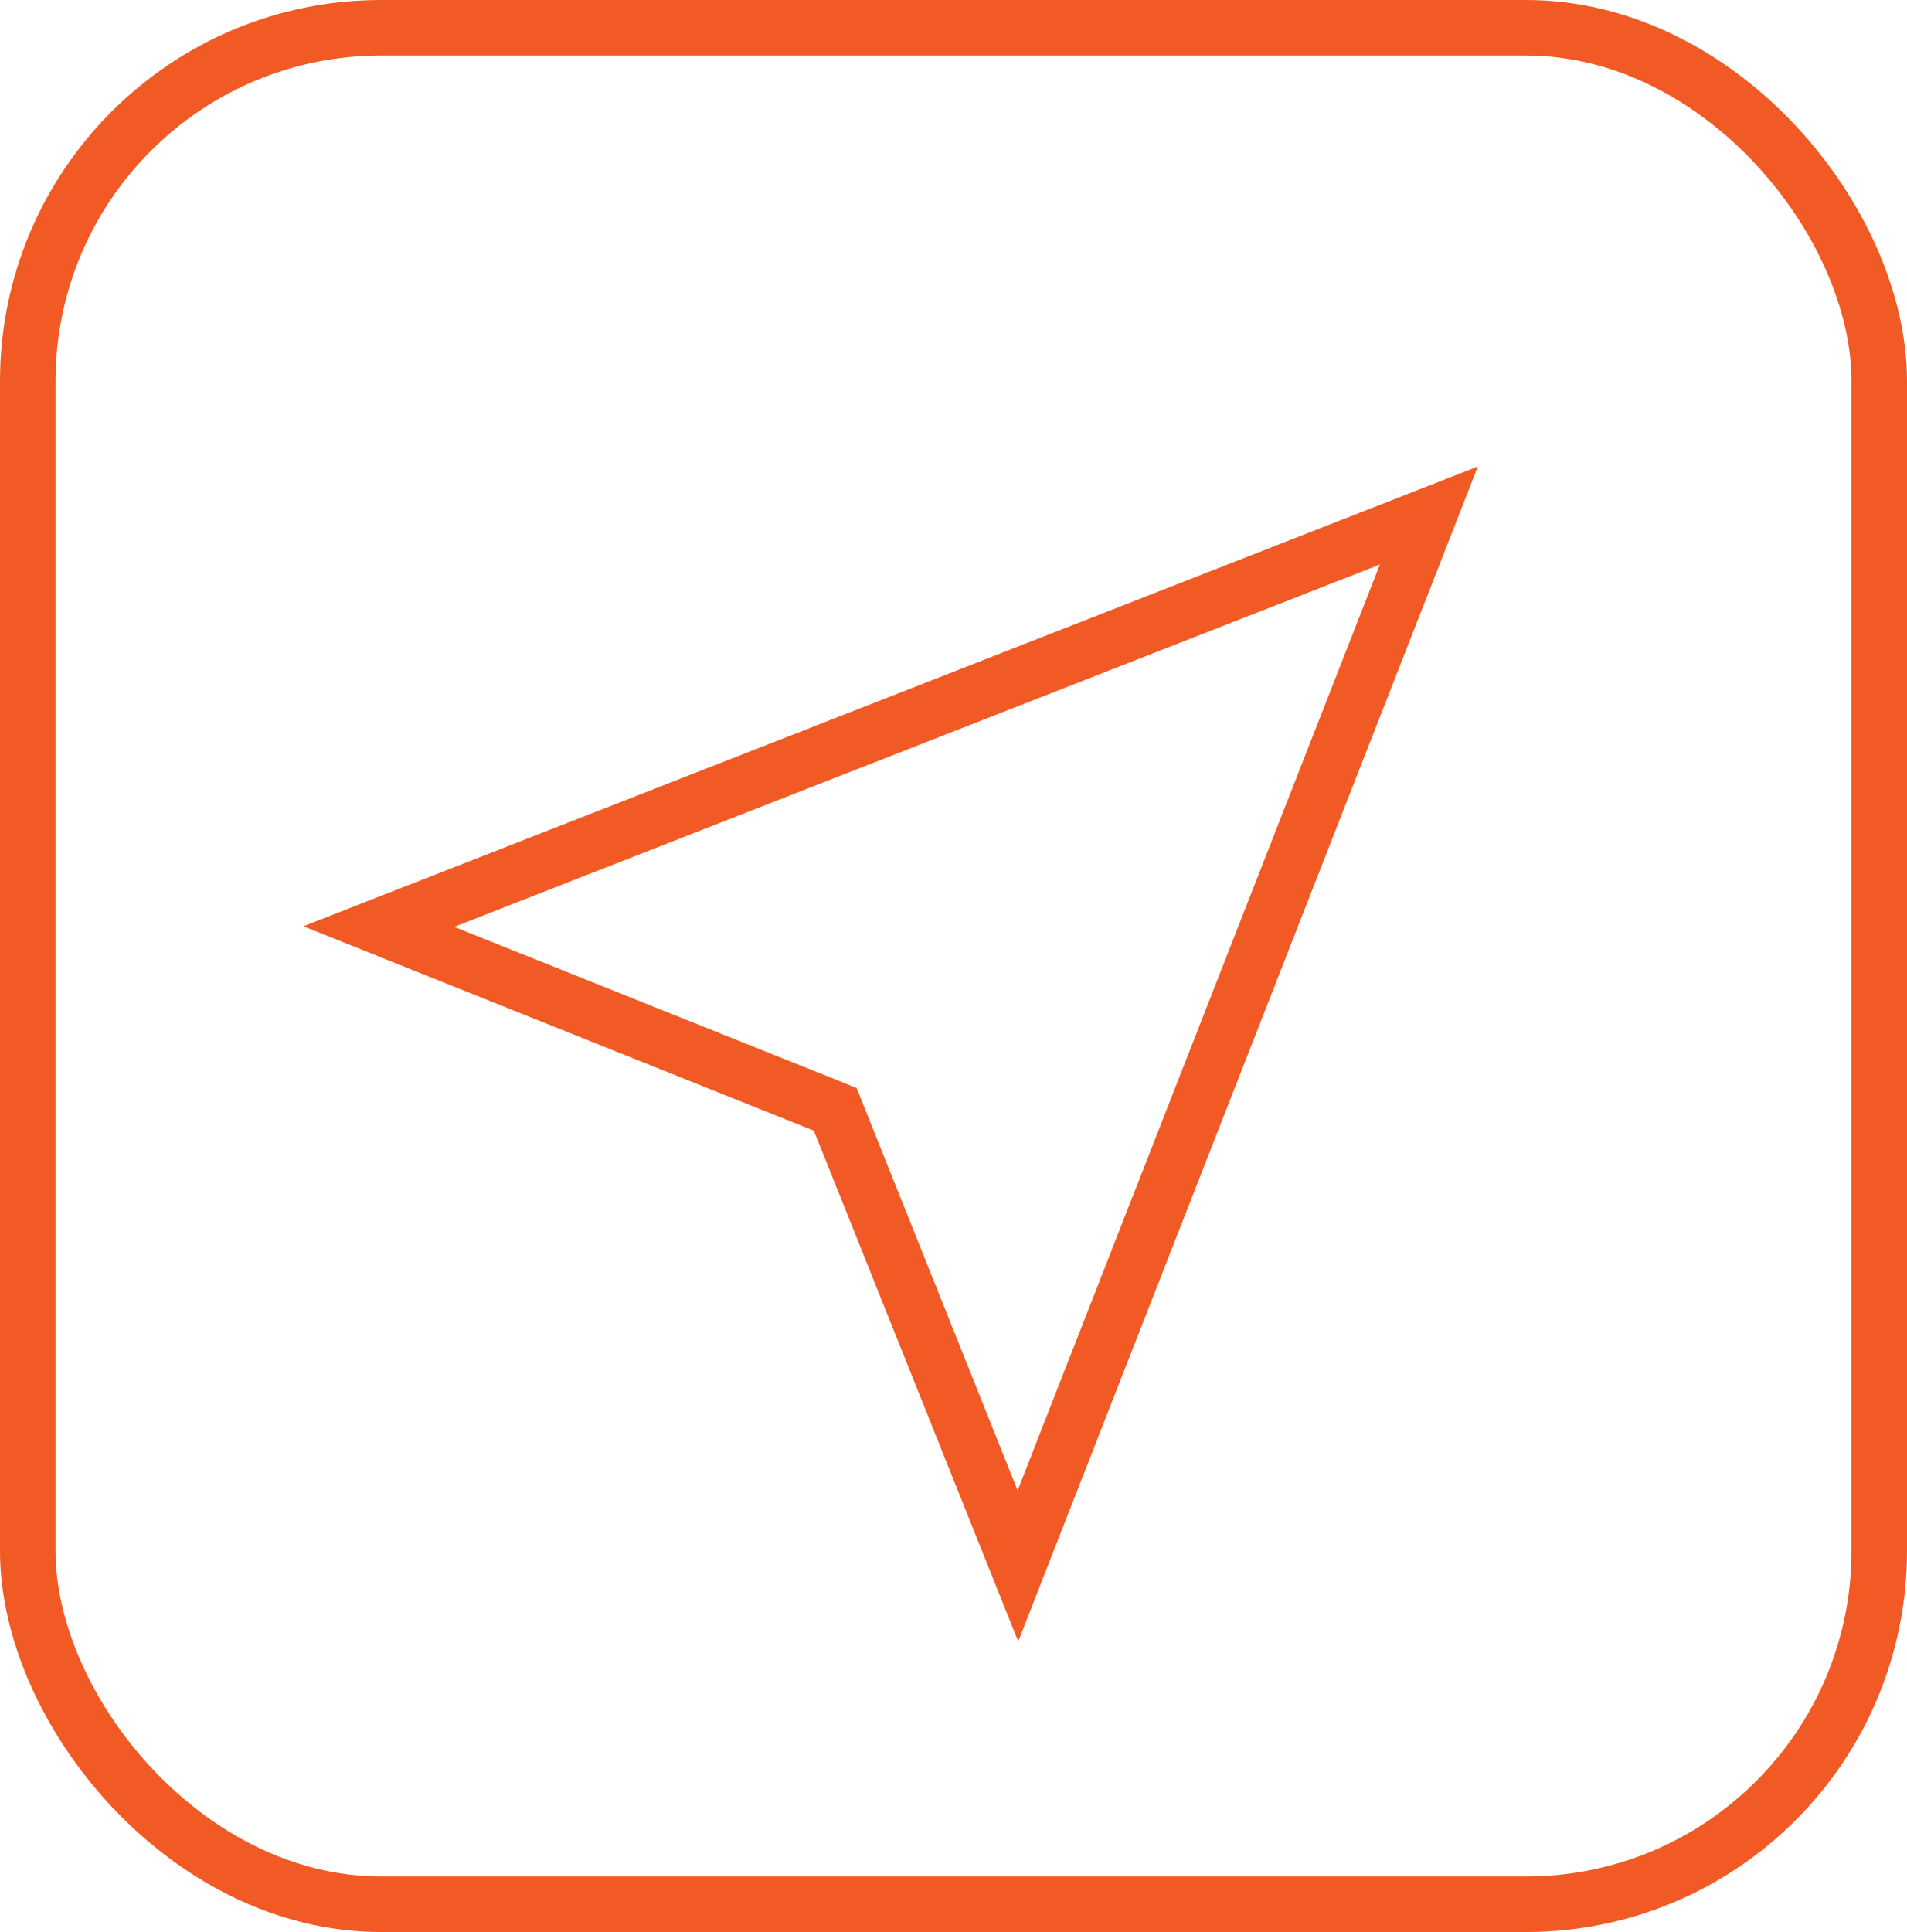
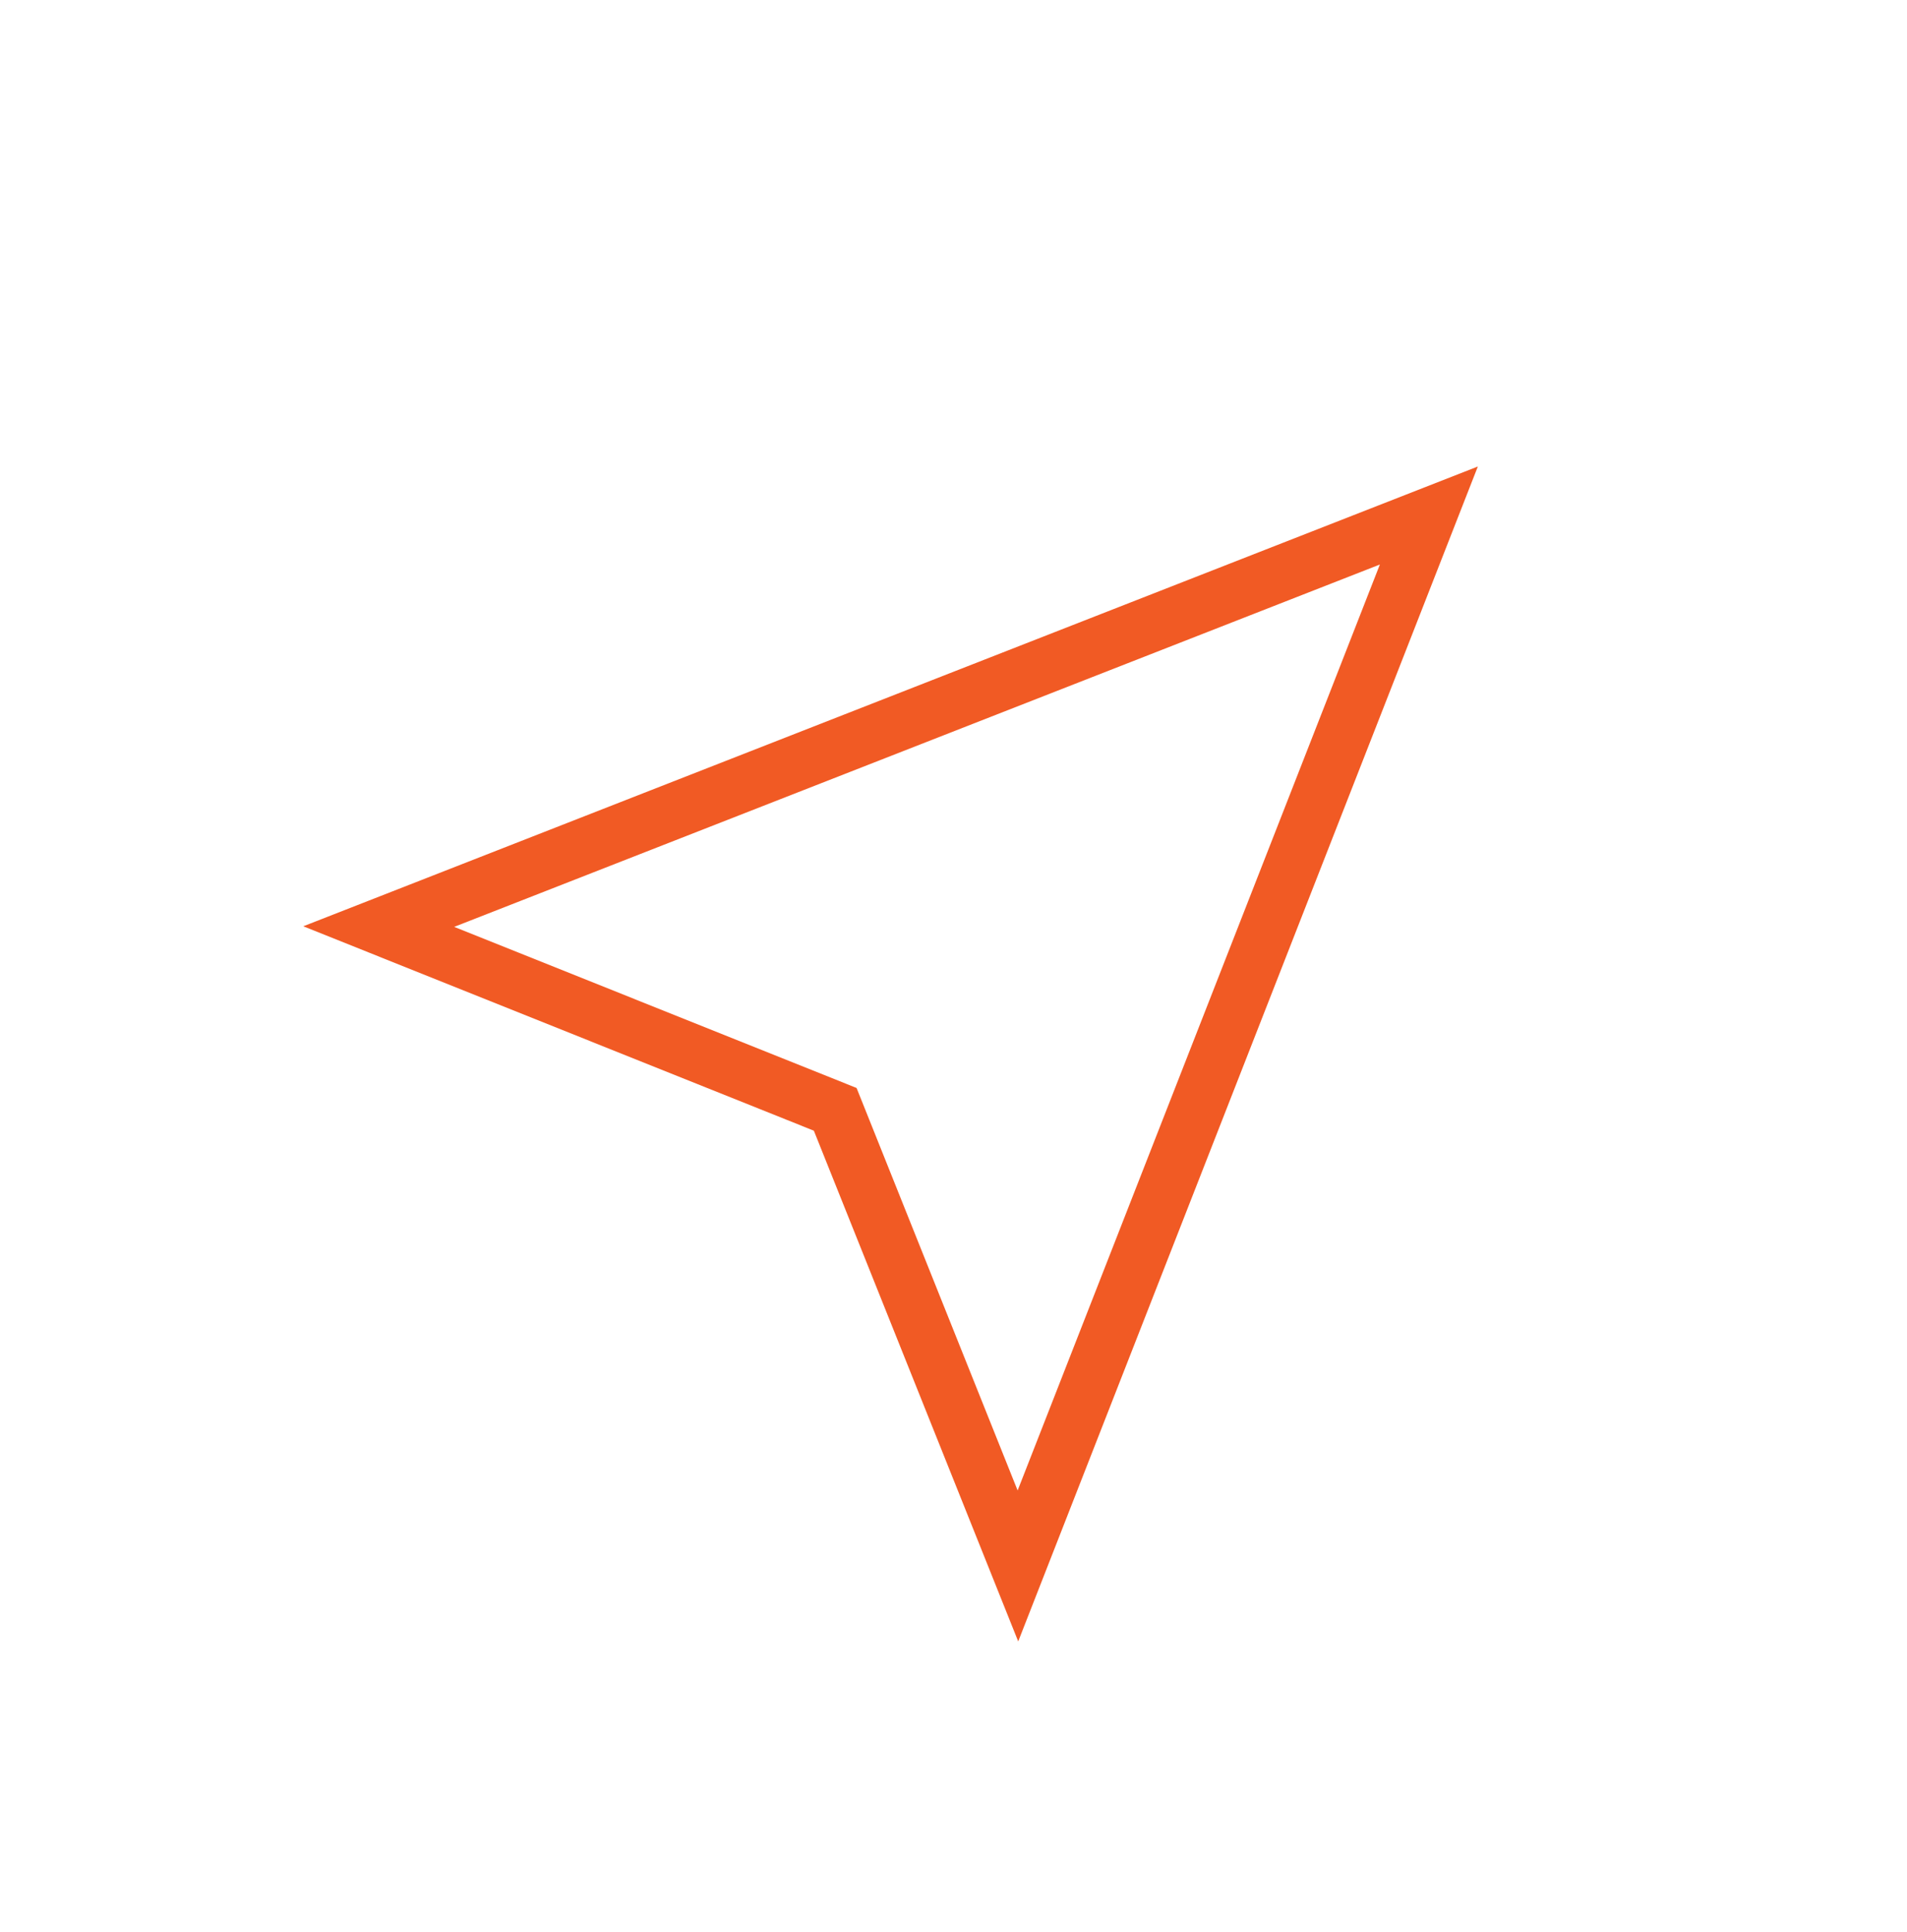
<svg xmlns="http://www.w3.org/2000/svg" viewBox="0 0 34.34 34.78">
  <defs>
    <style>.cls-1{fill:none;stroke:#f15a24;stroke-miterlimit:10;}</style>
  </defs>
  <title>social-telegram</title>
  <g id="Layer_2" data-name="Layer 2">
    <g id="Layer_1-2" data-name="Layer 1">
-       <rect class="cls-1" x="0.5" y="0.5" width="33.34" height="33.78" rx="6.36" />
      <polygon class="cls-1" points="18.33 28.19 15.04 19.97 6.82 16.68 25.73 9.28 18.33 28.19" />
    </g>
  </g>
</svg>